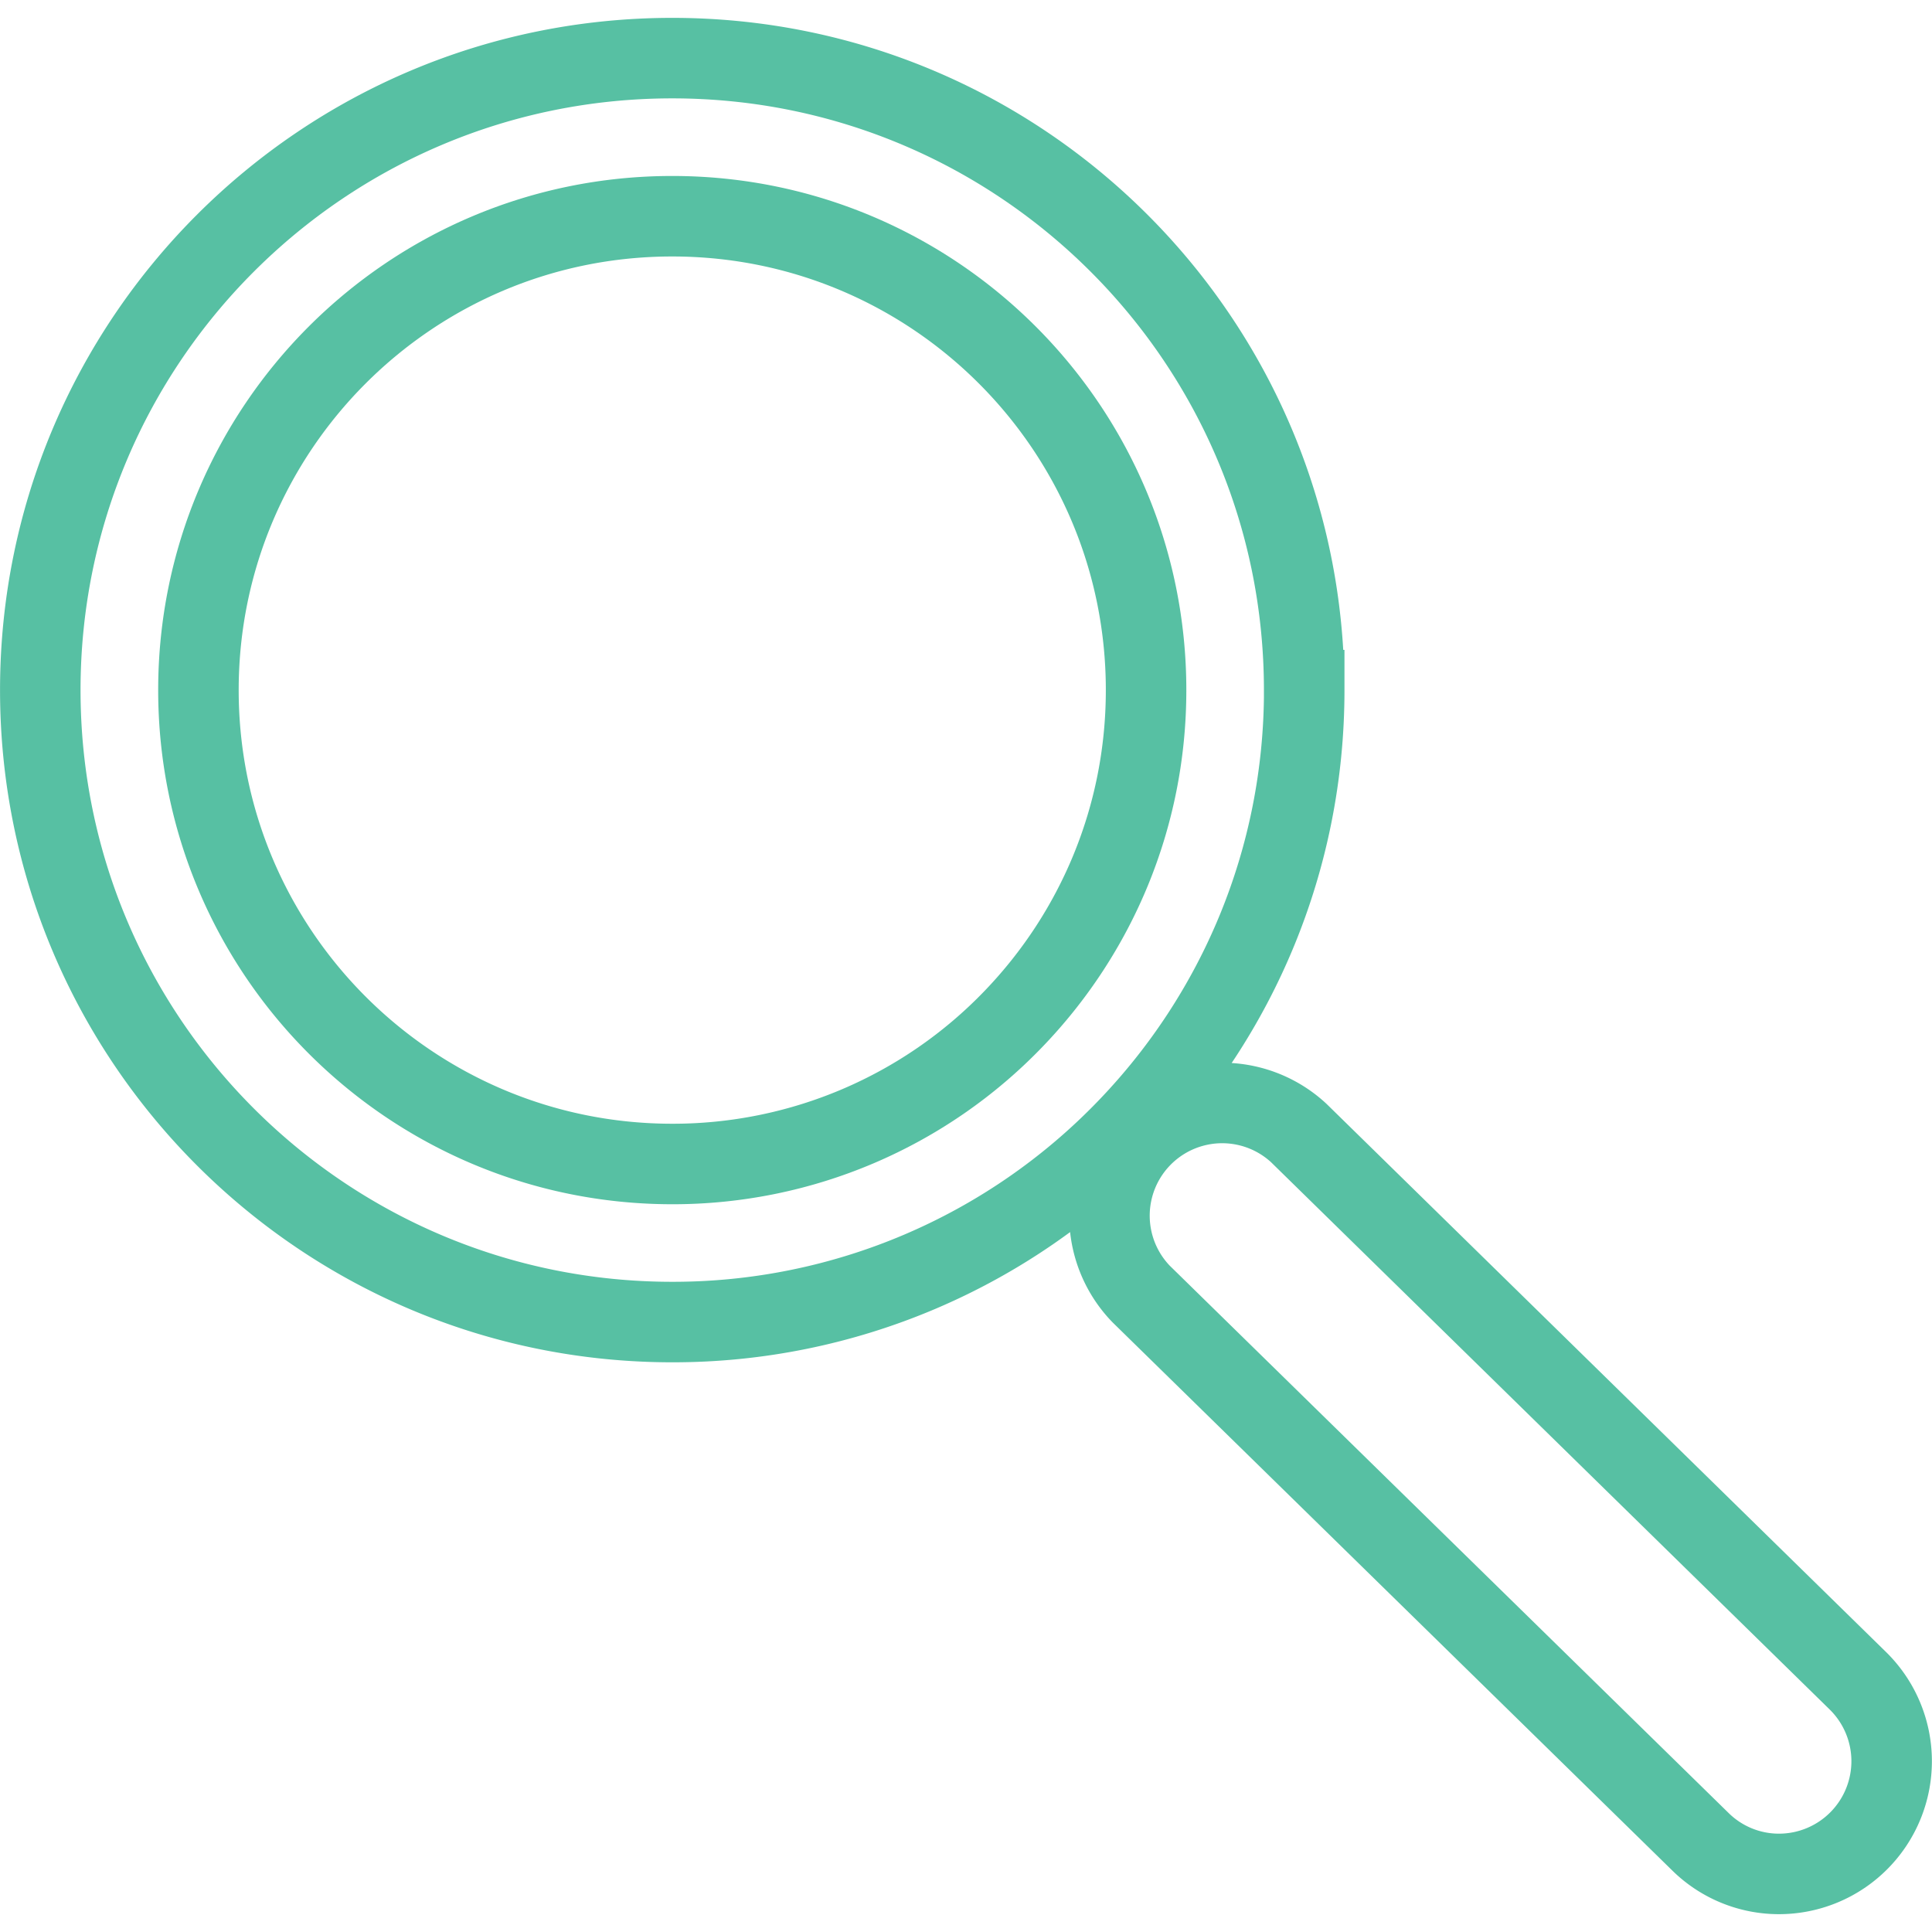
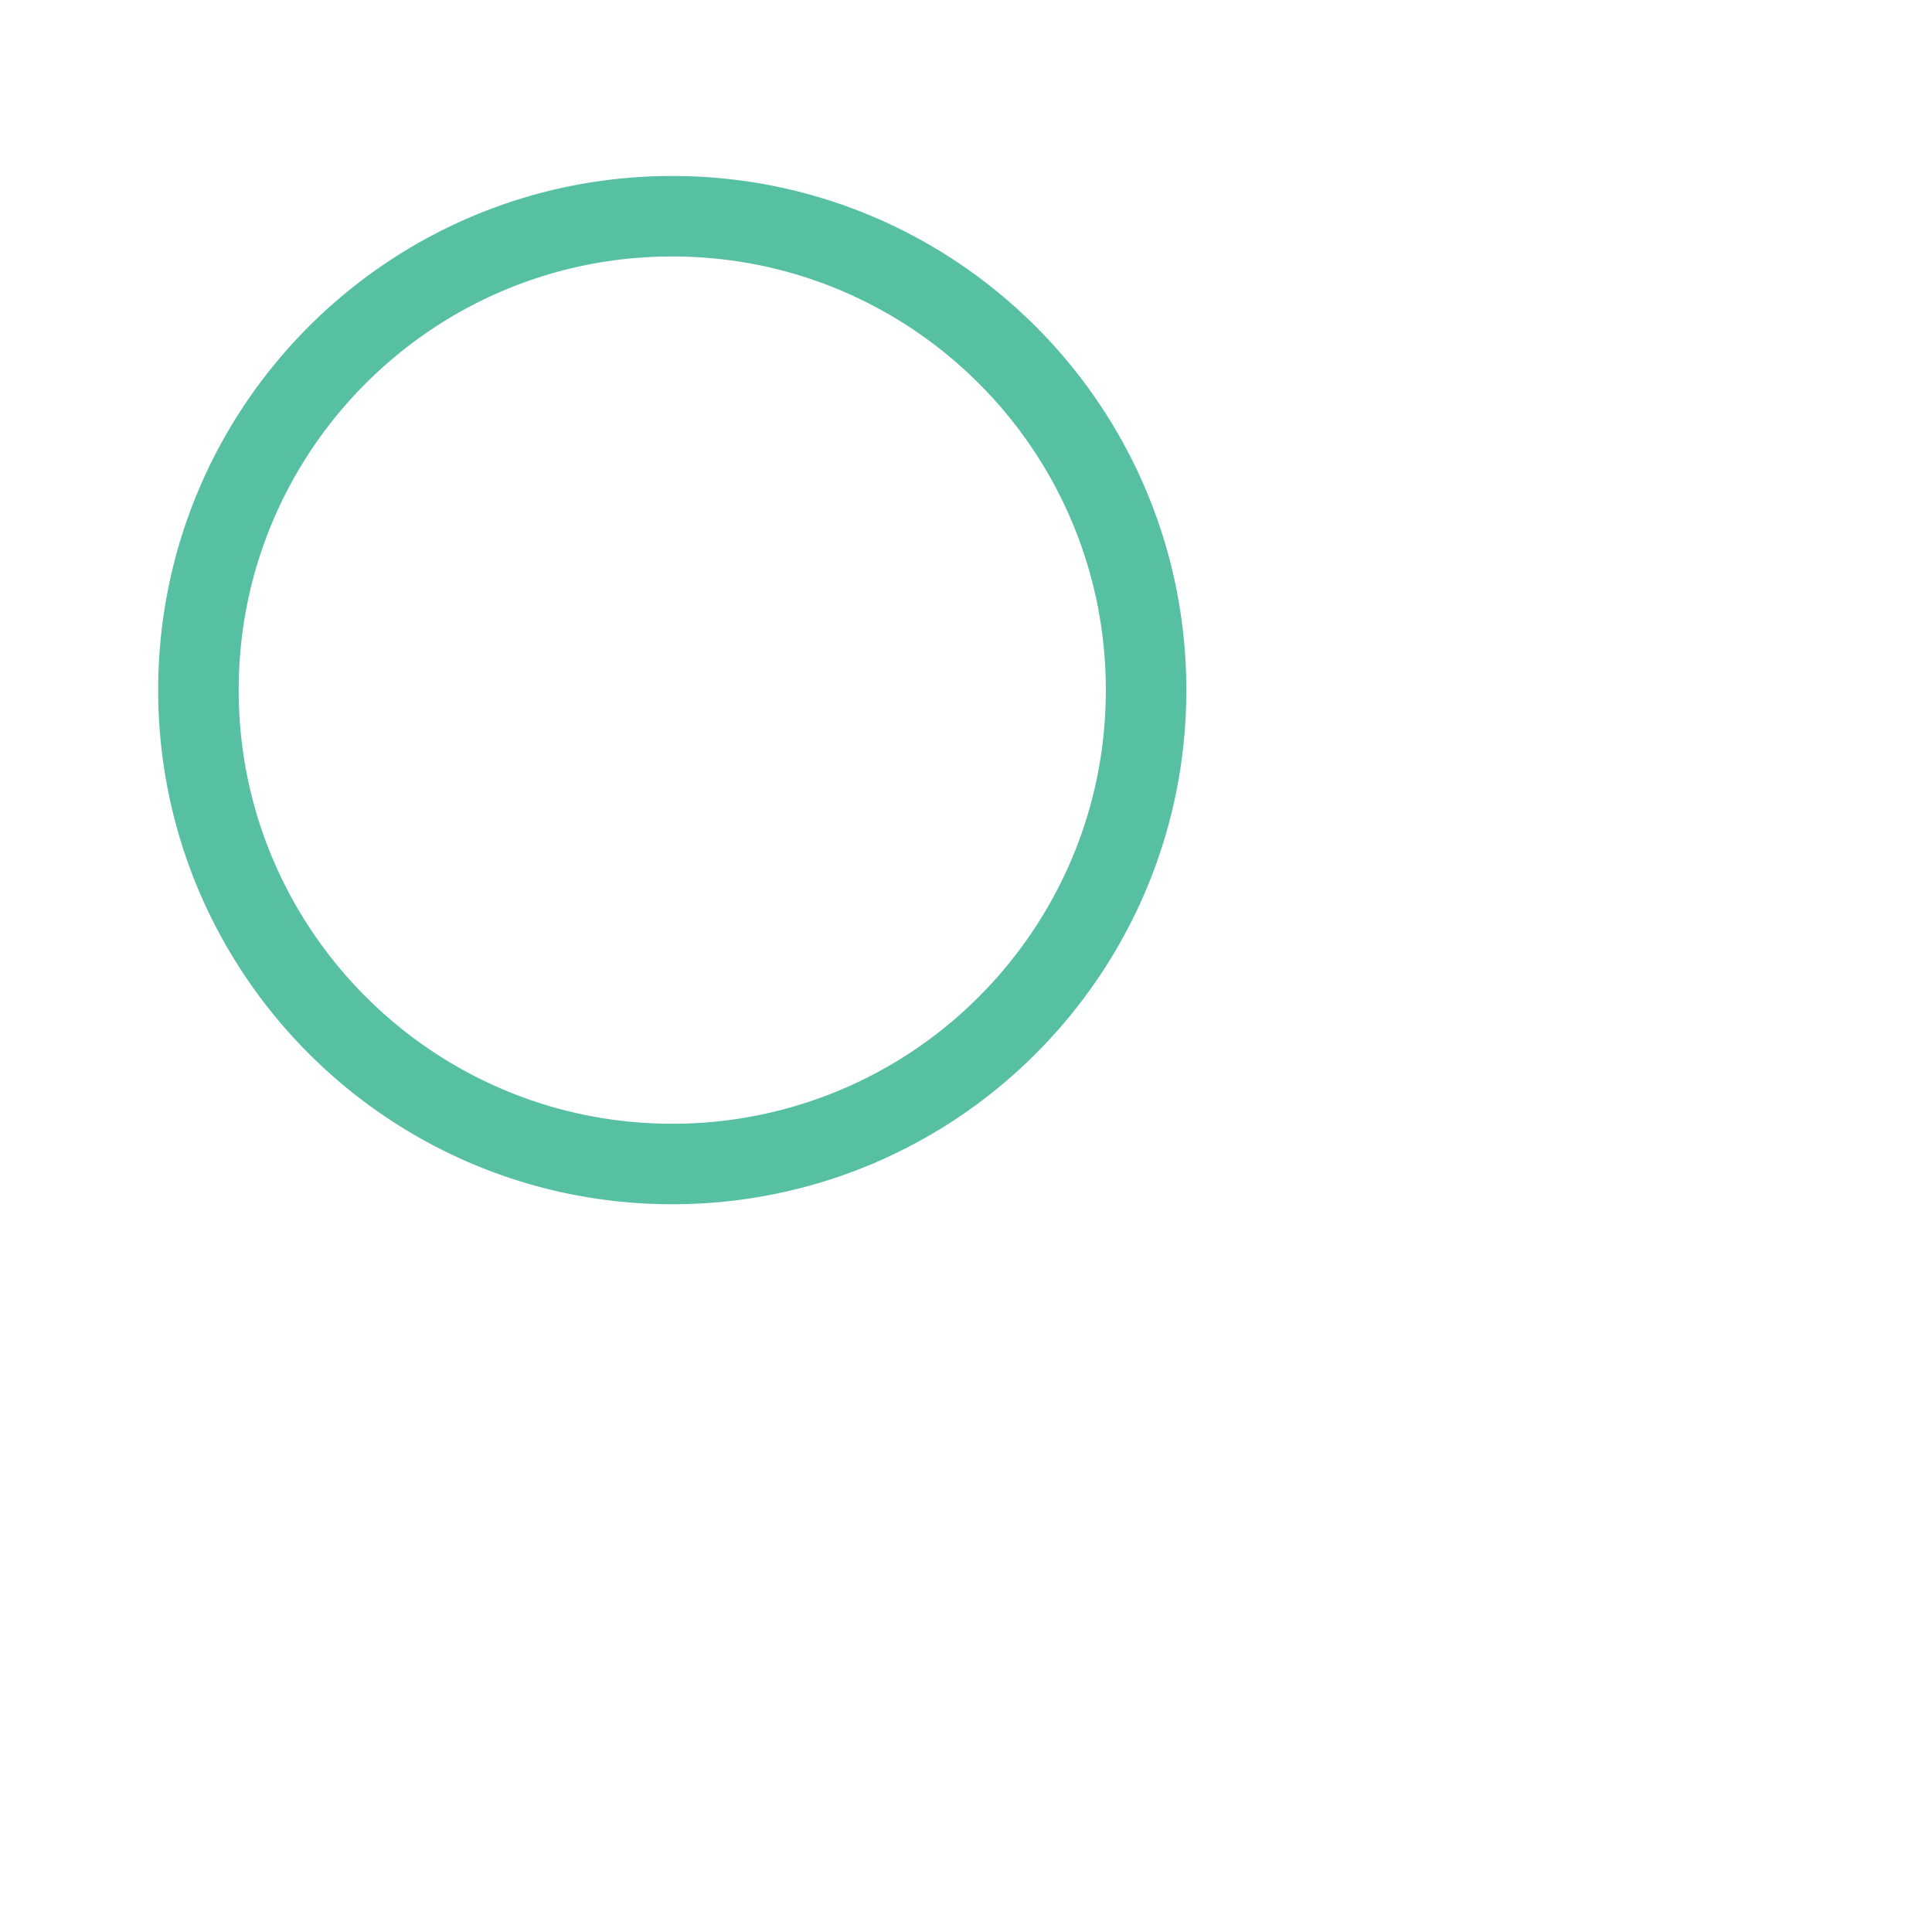
<svg xmlns="http://www.w3.org/2000/svg" width="48" height="48" fill="rgba(87,192,163,1)" viewBox="0 0 48 48">
  <path fill="none" stroke="rgba(87,192,163,1)" stroke-width="2" stroke-linecap="round" stroke-miterlimit="10" d="M28.474 17.146c0 3.167-1.25 6.04-3.283 8.157a11.737 11.737 0 0 1-8.488 3.616c-6.5 0-11.773-5.273-11.773-11.774 0-6.503 5.27-11.773 11.772-11.773 6.502 0 11.772 5.27 11.772 11.773z" />
-   <path fill="none" stroke="rgba(87,192,163,1)" stroke-width="2" stroke-linecap="round" stroke-miterlimit="10" d="M32.403 17.146c0 4.222-1.667 8.058-4.38 10.88a15.658 15.658 0 0 1-11.322 4.82c-8.67 0-15.7-7.03-15.7-15.7C1 8.473 8.03 1.444 16.702 1.444s15.7 7.03 15.7 15.702zM44.2 46.557a2.78 2.78 0 0 1-1.954-.8L28.35 32.148a2.8 2.8 0 0 1 3.916-4L46.16 41.76a2.8 2.8 0 0 1-1.96 4.797z" />
</svg>